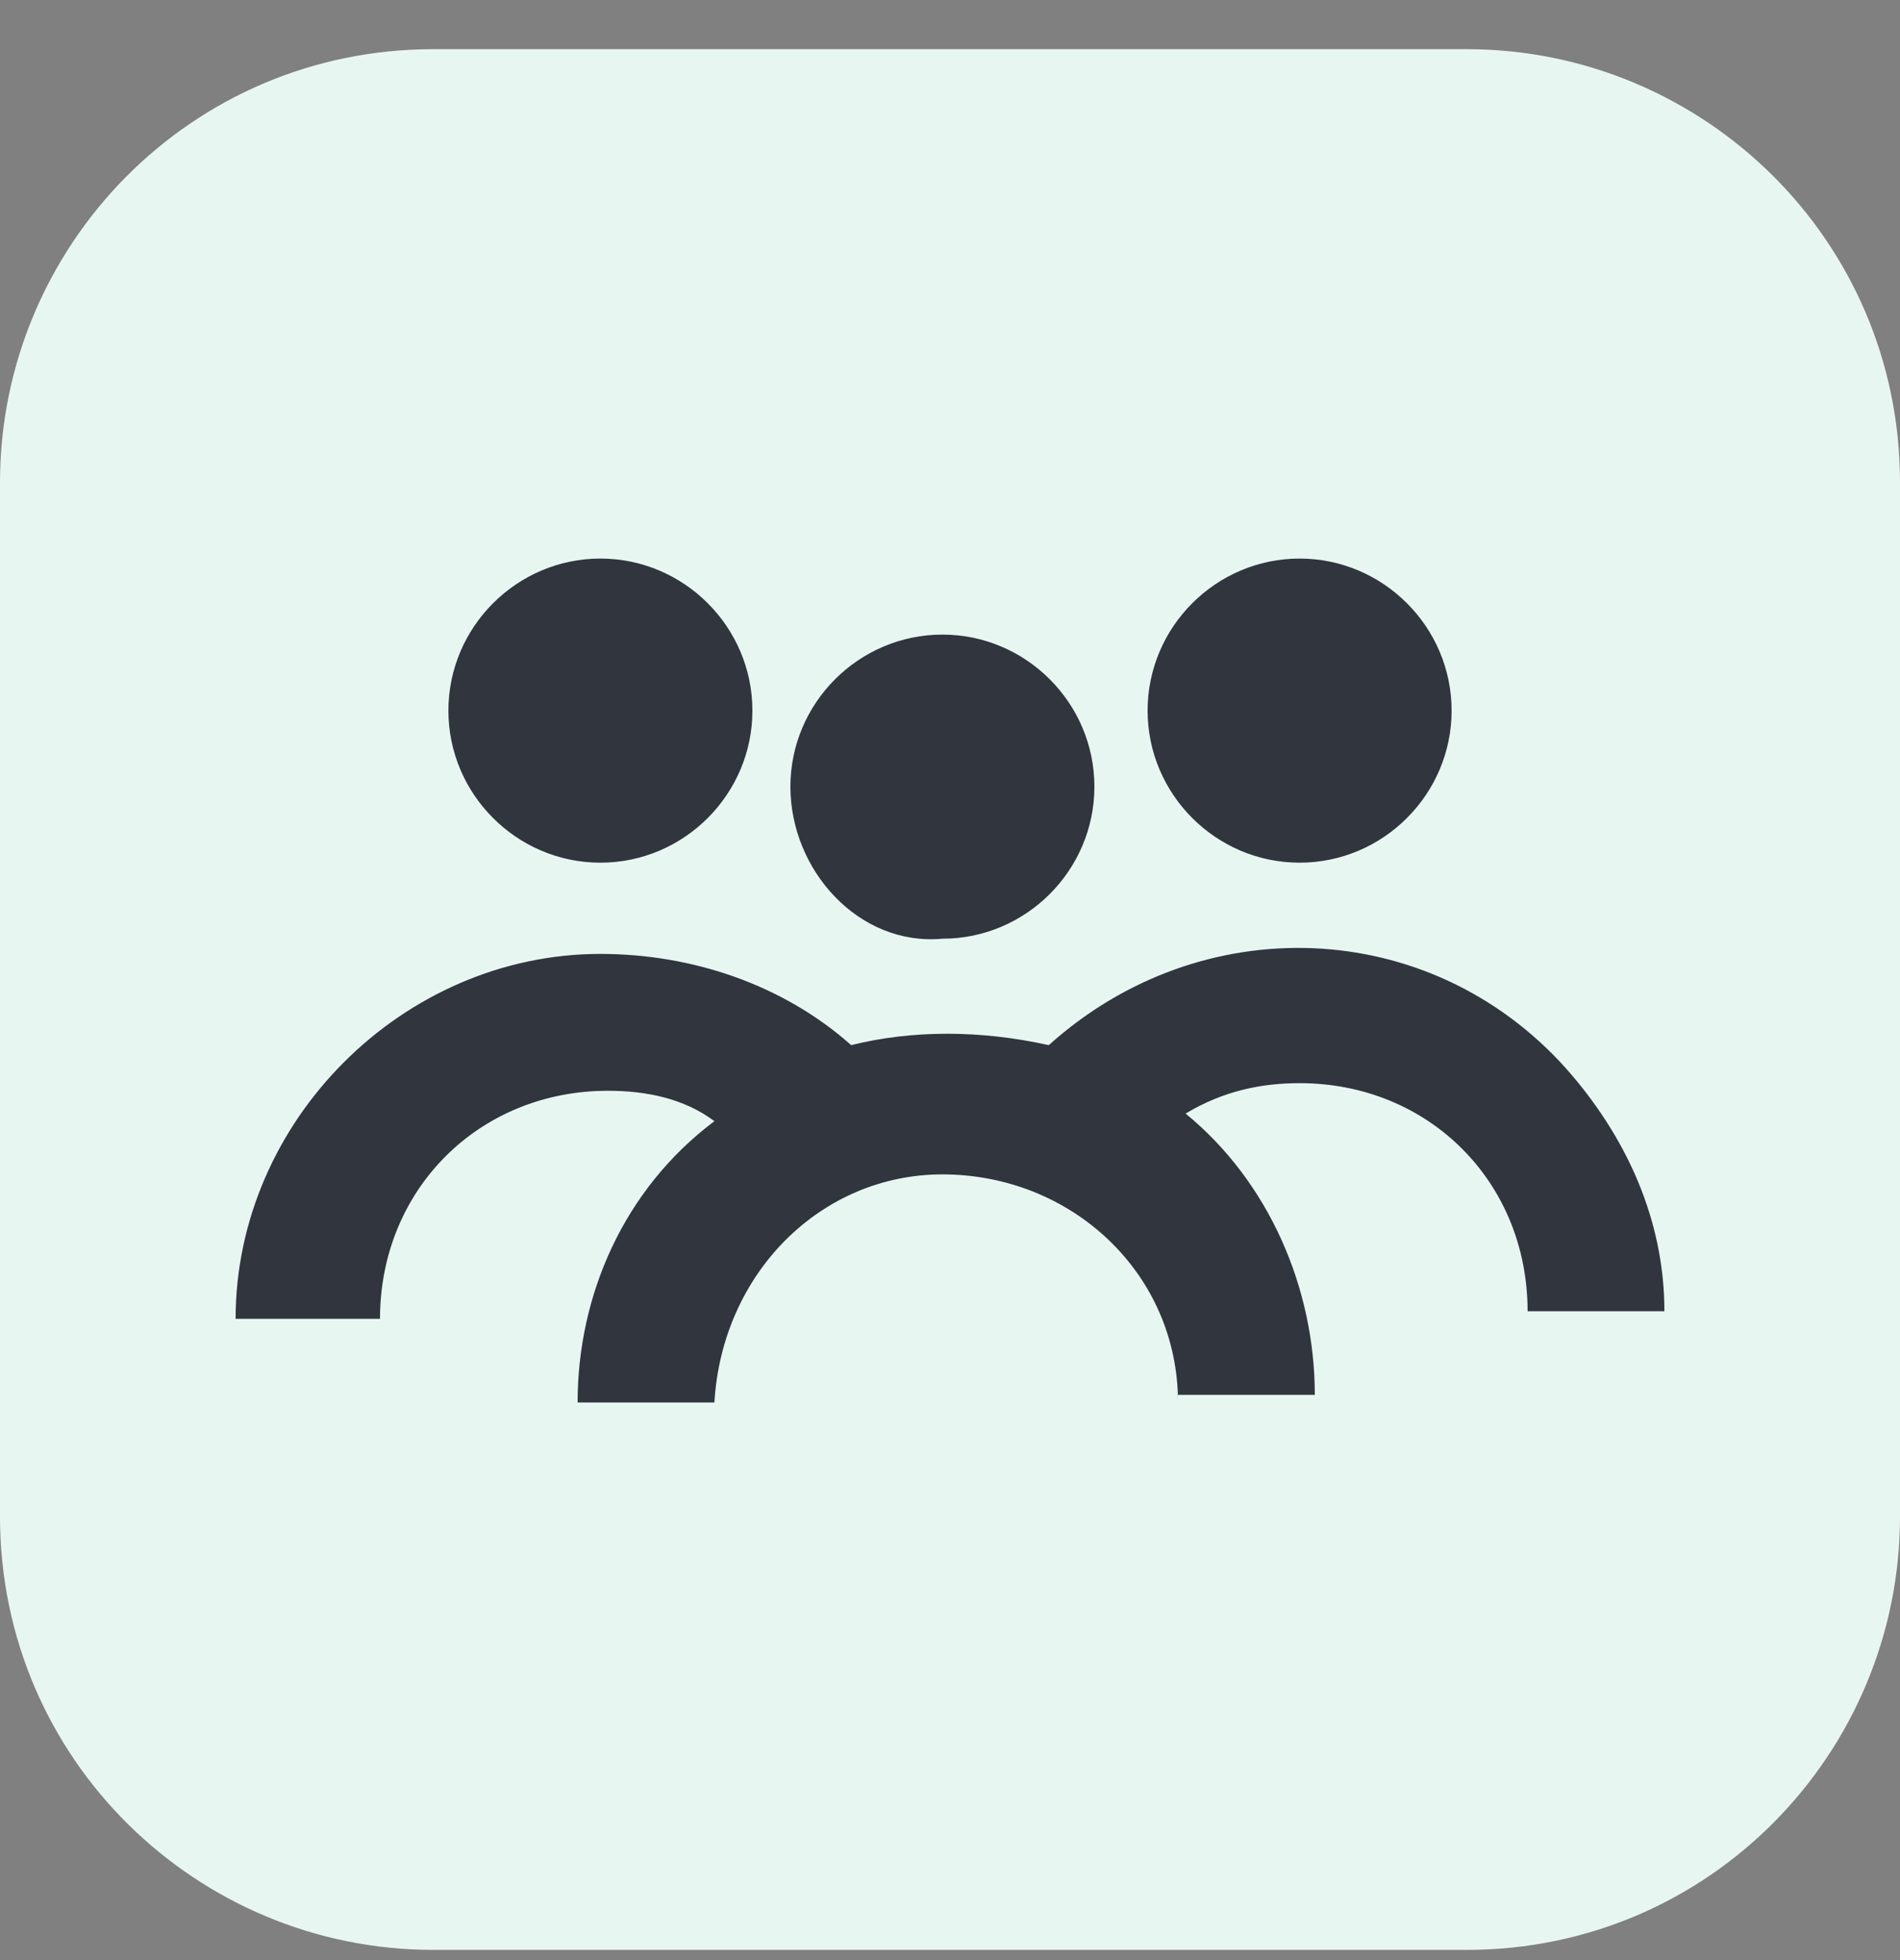
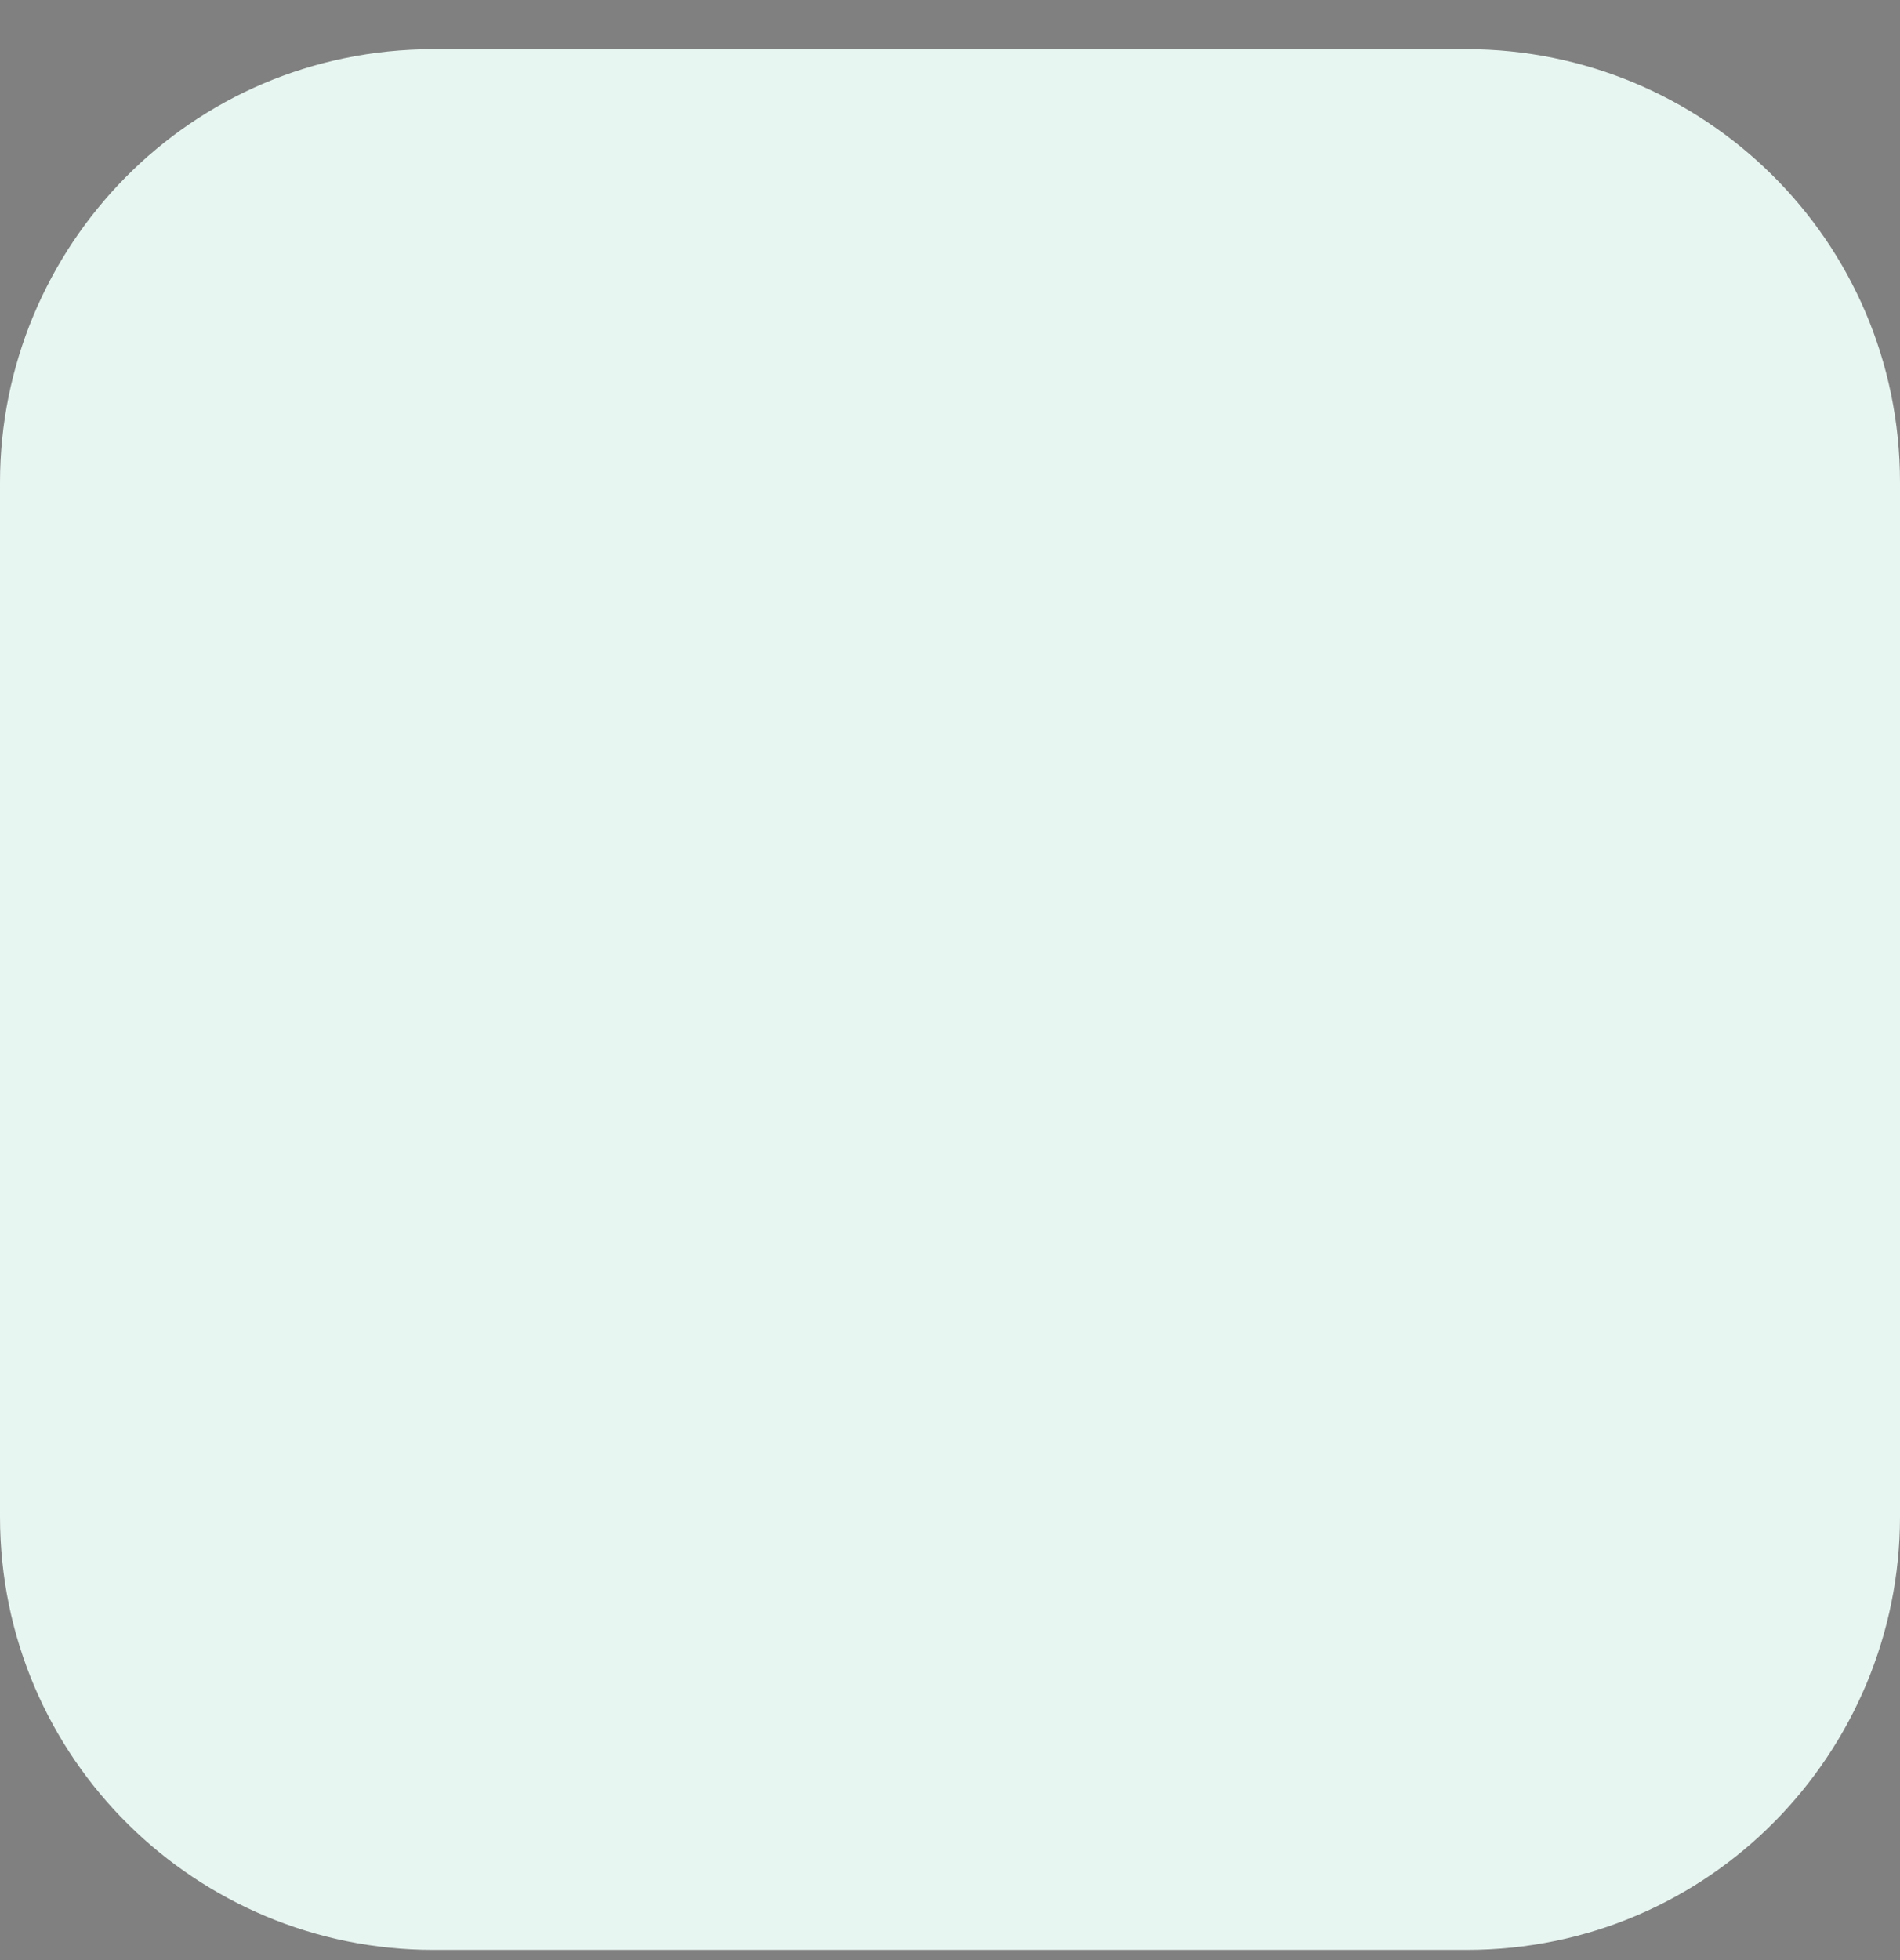
<svg xmlns="http://www.w3.org/2000/svg" width="32" height="33" viewBox="0 0 32 33" fill="none">
  <rect x="0" y="0" width="32" height="33" fill="#808080" stroke="none" />
  <path d="M7.296 0.828H24.704C28.672 0.828 32 4.028 32 8.124V25.532C32 29.5 28.8 32.828 24.704 32.828H7.296C3.328 32.828 0 29.628 0 25.532V8.124C0 4.156 3.2 0.828 7.296 0.828Z" fill="#E8F6F2" />
-   <path d="M19.84 23.612C19.84 21.436 18.048 19.772 15.872 19.772C13.824 19.772 12.16 21.436 12.032 23.612H9.728C9.728 21.82 10.496 20.028 12.032 18.876C11.52 18.492 10.88 18.364 10.24 18.364C8.064 18.364 6.4 20.028 6.4 22.204H3.968C3.968 18.876 6.784 16.06 10.112 16.06C11.648 16.06 13.184 16.572 14.336 17.596C15.36 17.34 16.512 17.34 17.664 17.596C20.224 15.292 24.064 15.42 26.368 17.98C27.392 19.132 28.032 20.54 28.032 22.076H25.728C25.728 19.9 24.064 18.236 21.888 18.236C21.248 18.236 20.608 18.364 19.968 18.748C21.376 19.9 22.144 21.692 22.144 23.484H19.84V23.612ZM13.312 13.244C13.312 11.836 14.464 10.684 15.872 10.684C17.28 10.684 18.432 11.836 18.432 13.244C18.432 14.652 17.28 15.804 15.872 15.804C14.464 15.932 13.312 14.652 13.312 13.244ZM19.328 11.964C19.328 10.556 20.48 9.404 21.888 9.404C23.296 9.404 24.448 10.556 24.448 11.964C24.448 13.372 23.296 14.524 21.888 14.524C20.48 14.524 19.328 13.372 19.328 11.964ZM7.552 11.964C7.552 10.556 8.704 9.404 10.112 9.404C11.52 9.404 12.672 10.556 12.672 11.964C12.672 13.372 11.52 14.524 10.112 14.524C8.704 14.524 7.552 13.372 7.552 11.964Z" fill="#30353E" />
</svg>